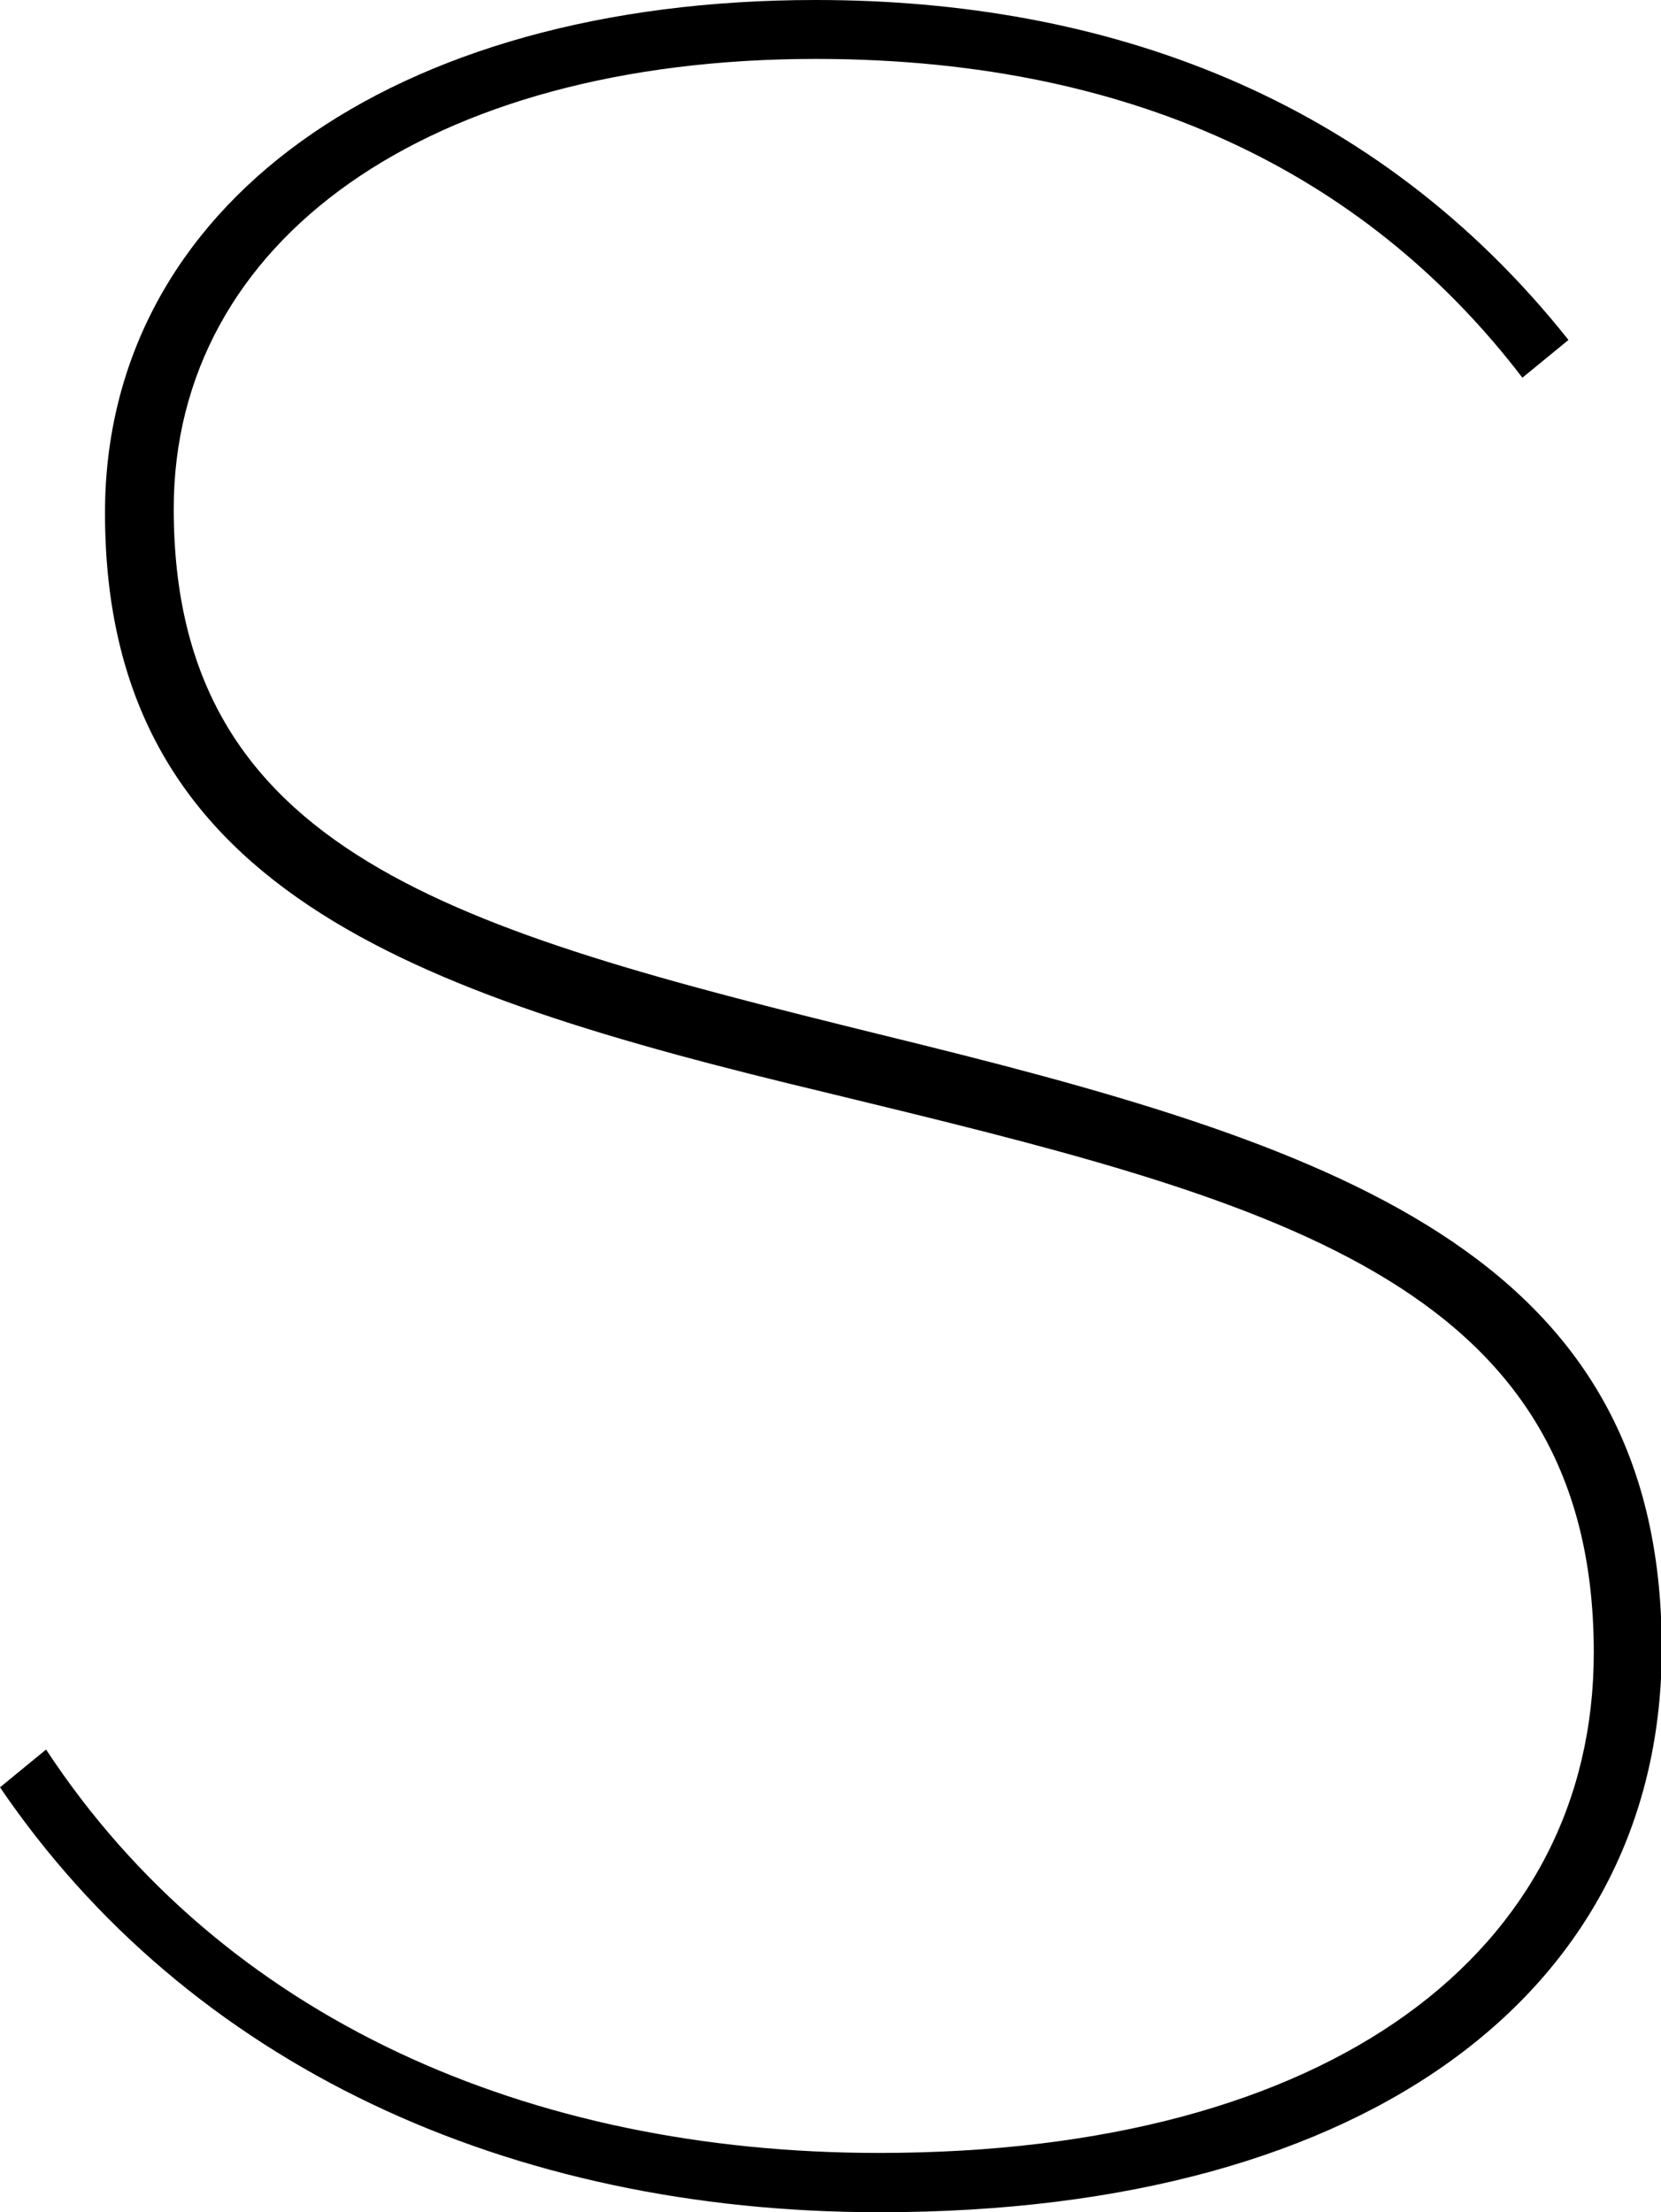
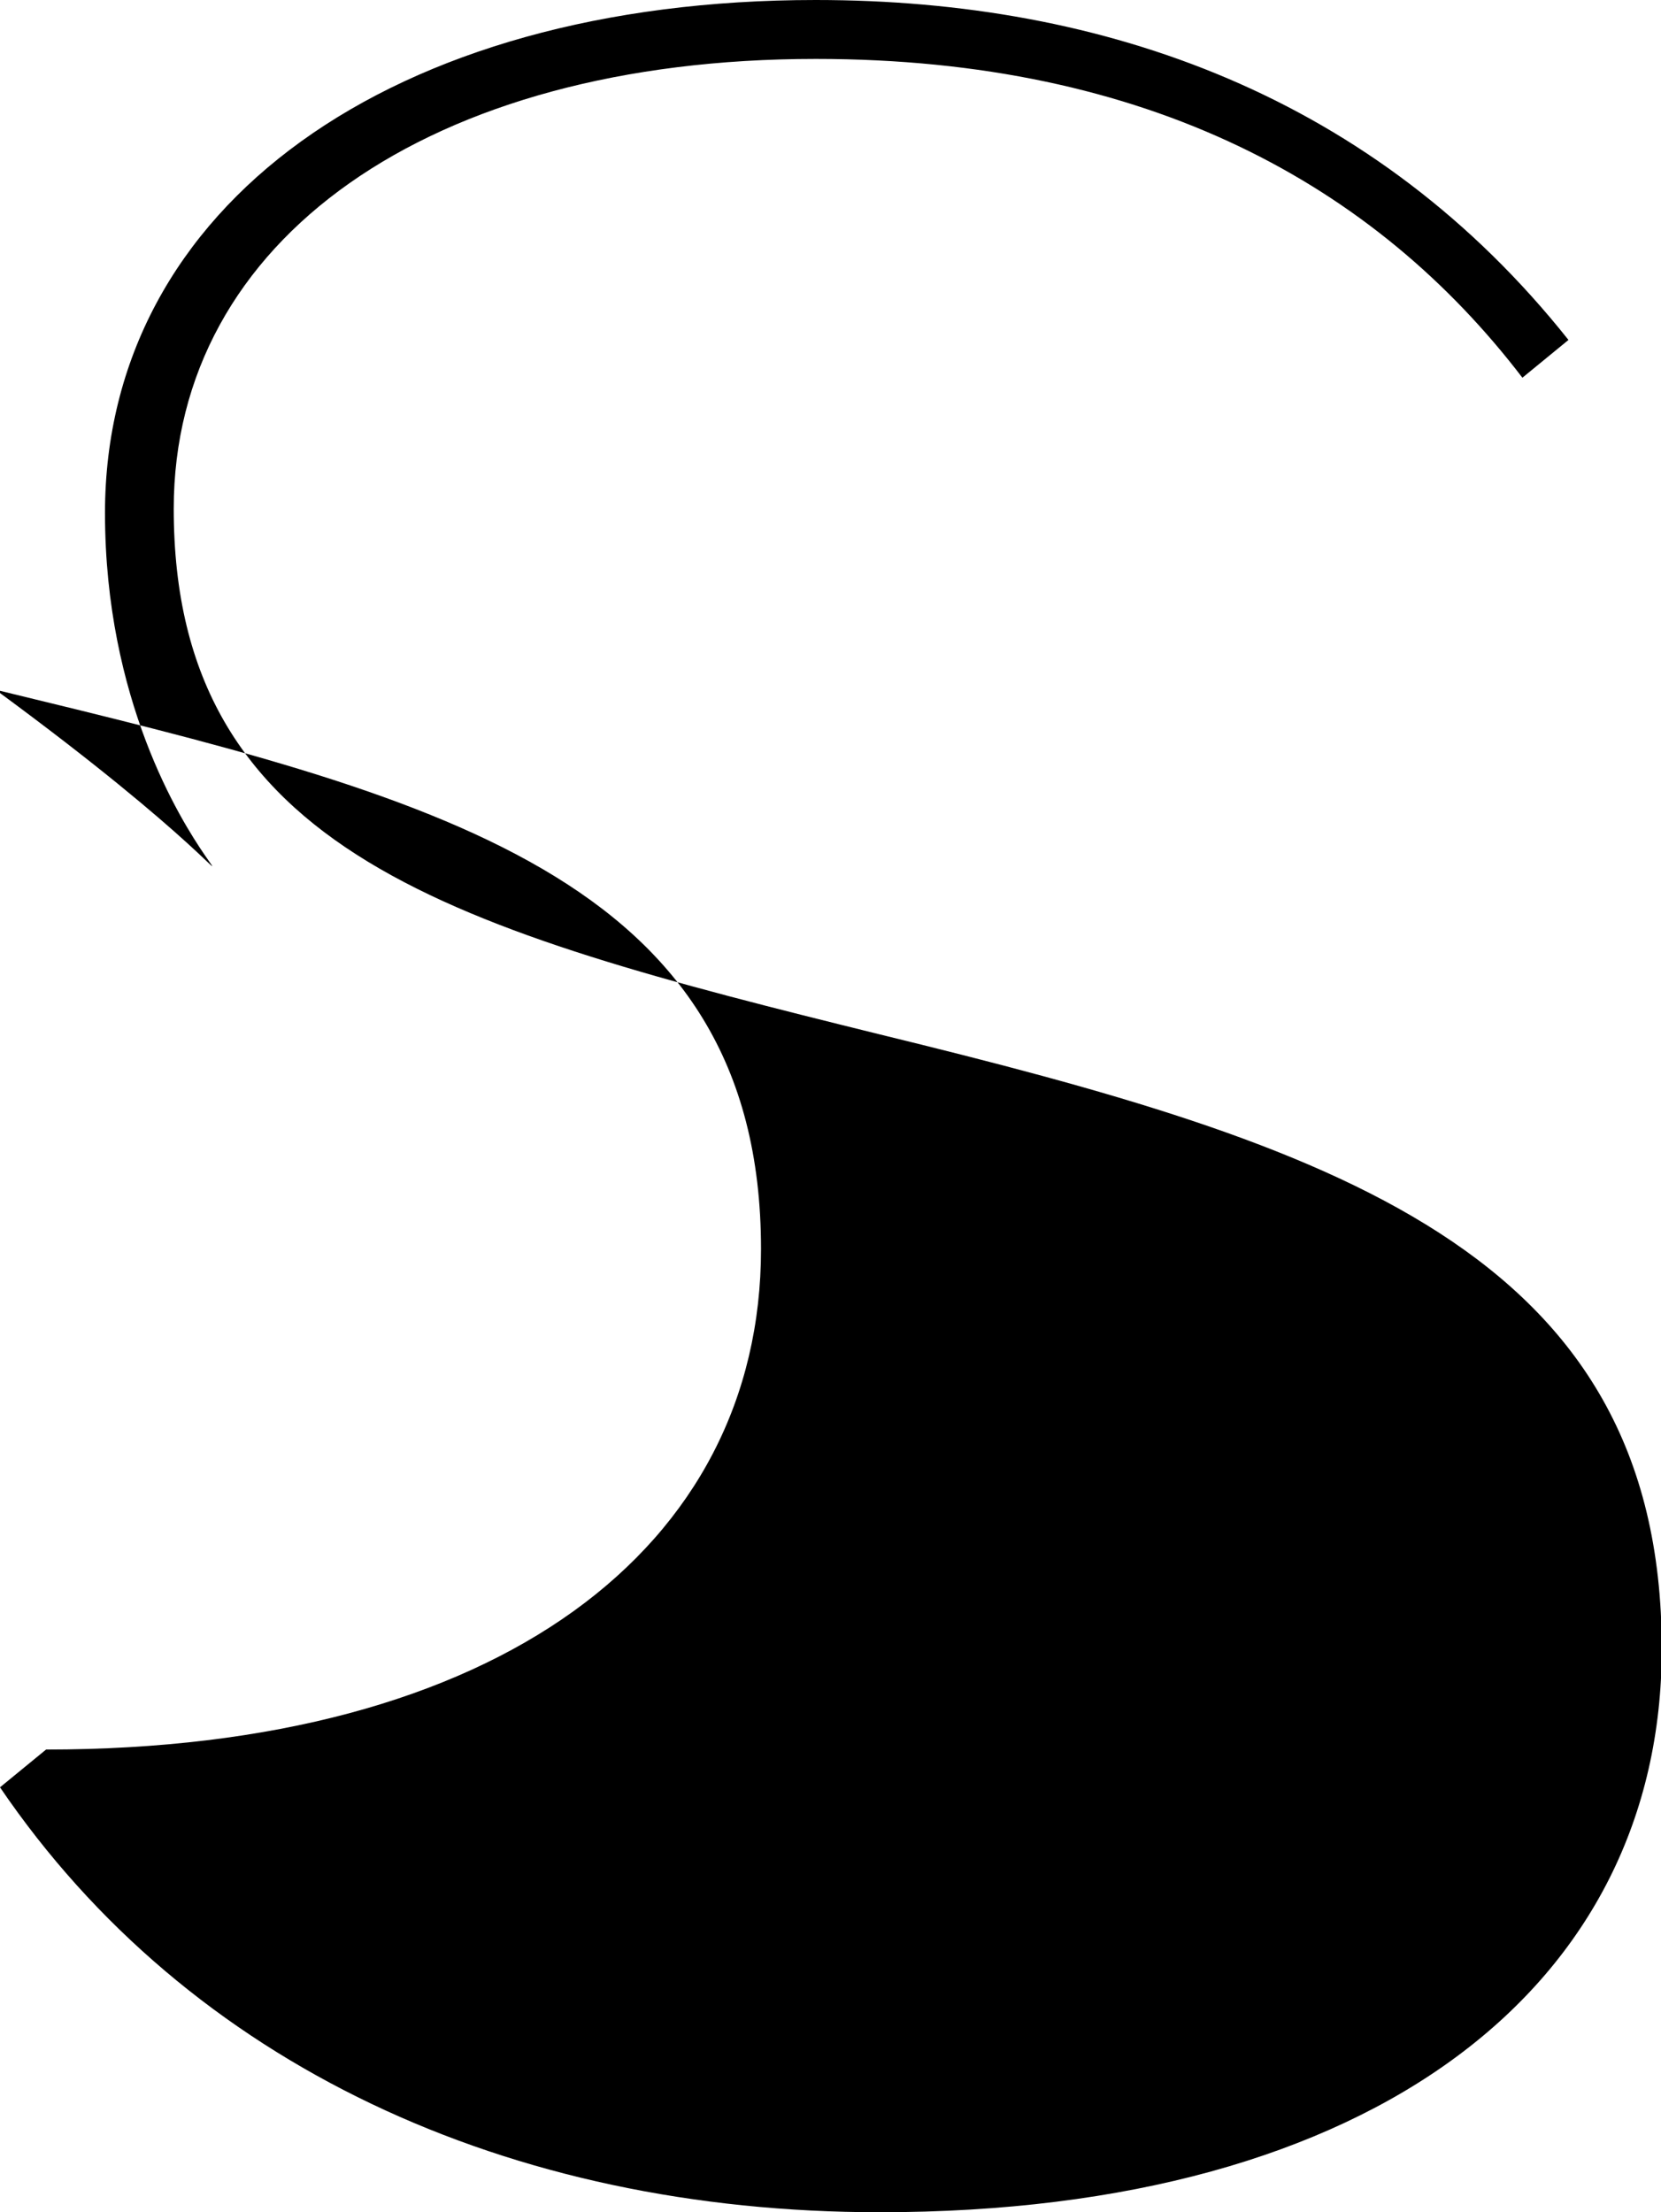
<svg xmlns="http://www.w3.org/2000/svg" viewBox="0 0 43.98 58.57">
  <title>logo_title-3</title>
  <g id="レイヤー_2" data-name="レイヤー 2">
    <g id="レイヤー_1-2" data-name="レイヤー 1">
-       <path d="M0,47.32l1.22-1C5.9,53.44,14,57,23.27,57c12,0,18.93-5.35,18.93-13.25,0-9.91-8.69-12-20.27-14.81C10.8,26.28,2.78,23.49,2.78,13.58,2.78,5.46,10.35,0,21.6,0c7.68,0,14.81,2.56,19.93,9l-1.22,1C36.41,4.9,30.4,1.56,21.6,1.56c-10.24,0-17,4.79-17,11.91,0,9.13,7.46,11.14,18.71,13.92C35.18,30.29,44,33.07,44,43.65c0,8.9-7.57,14.92-20.71,14.92C13.47,58.57,5,54.67,0,47.32Z" />
+       <path d="M0,47.32l1.22-1c12,0,18.93-5.35,18.93-13.25,0-9.91-8.69-12-20.27-14.81C10.8,26.28,2.78,23.49,2.78,13.58,2.78,5.46,10.35,0,21.6,0c7.68,0,14.81,2.56,19.93,9l-1.22,1C36.41,4.9,30.4,1.56,21.6,1.56c-10.24,0-17,4.79-17,11.91,0,9.13,7.46,11.14,18.71,13.92C35.18,30.29,44,33.07,44,43.65c0,8.9-7.57,14.92-20.71,14.92C13.47,58.57,5,54.67,0,47.32Z" />
    </g>
  </g>
</svg>